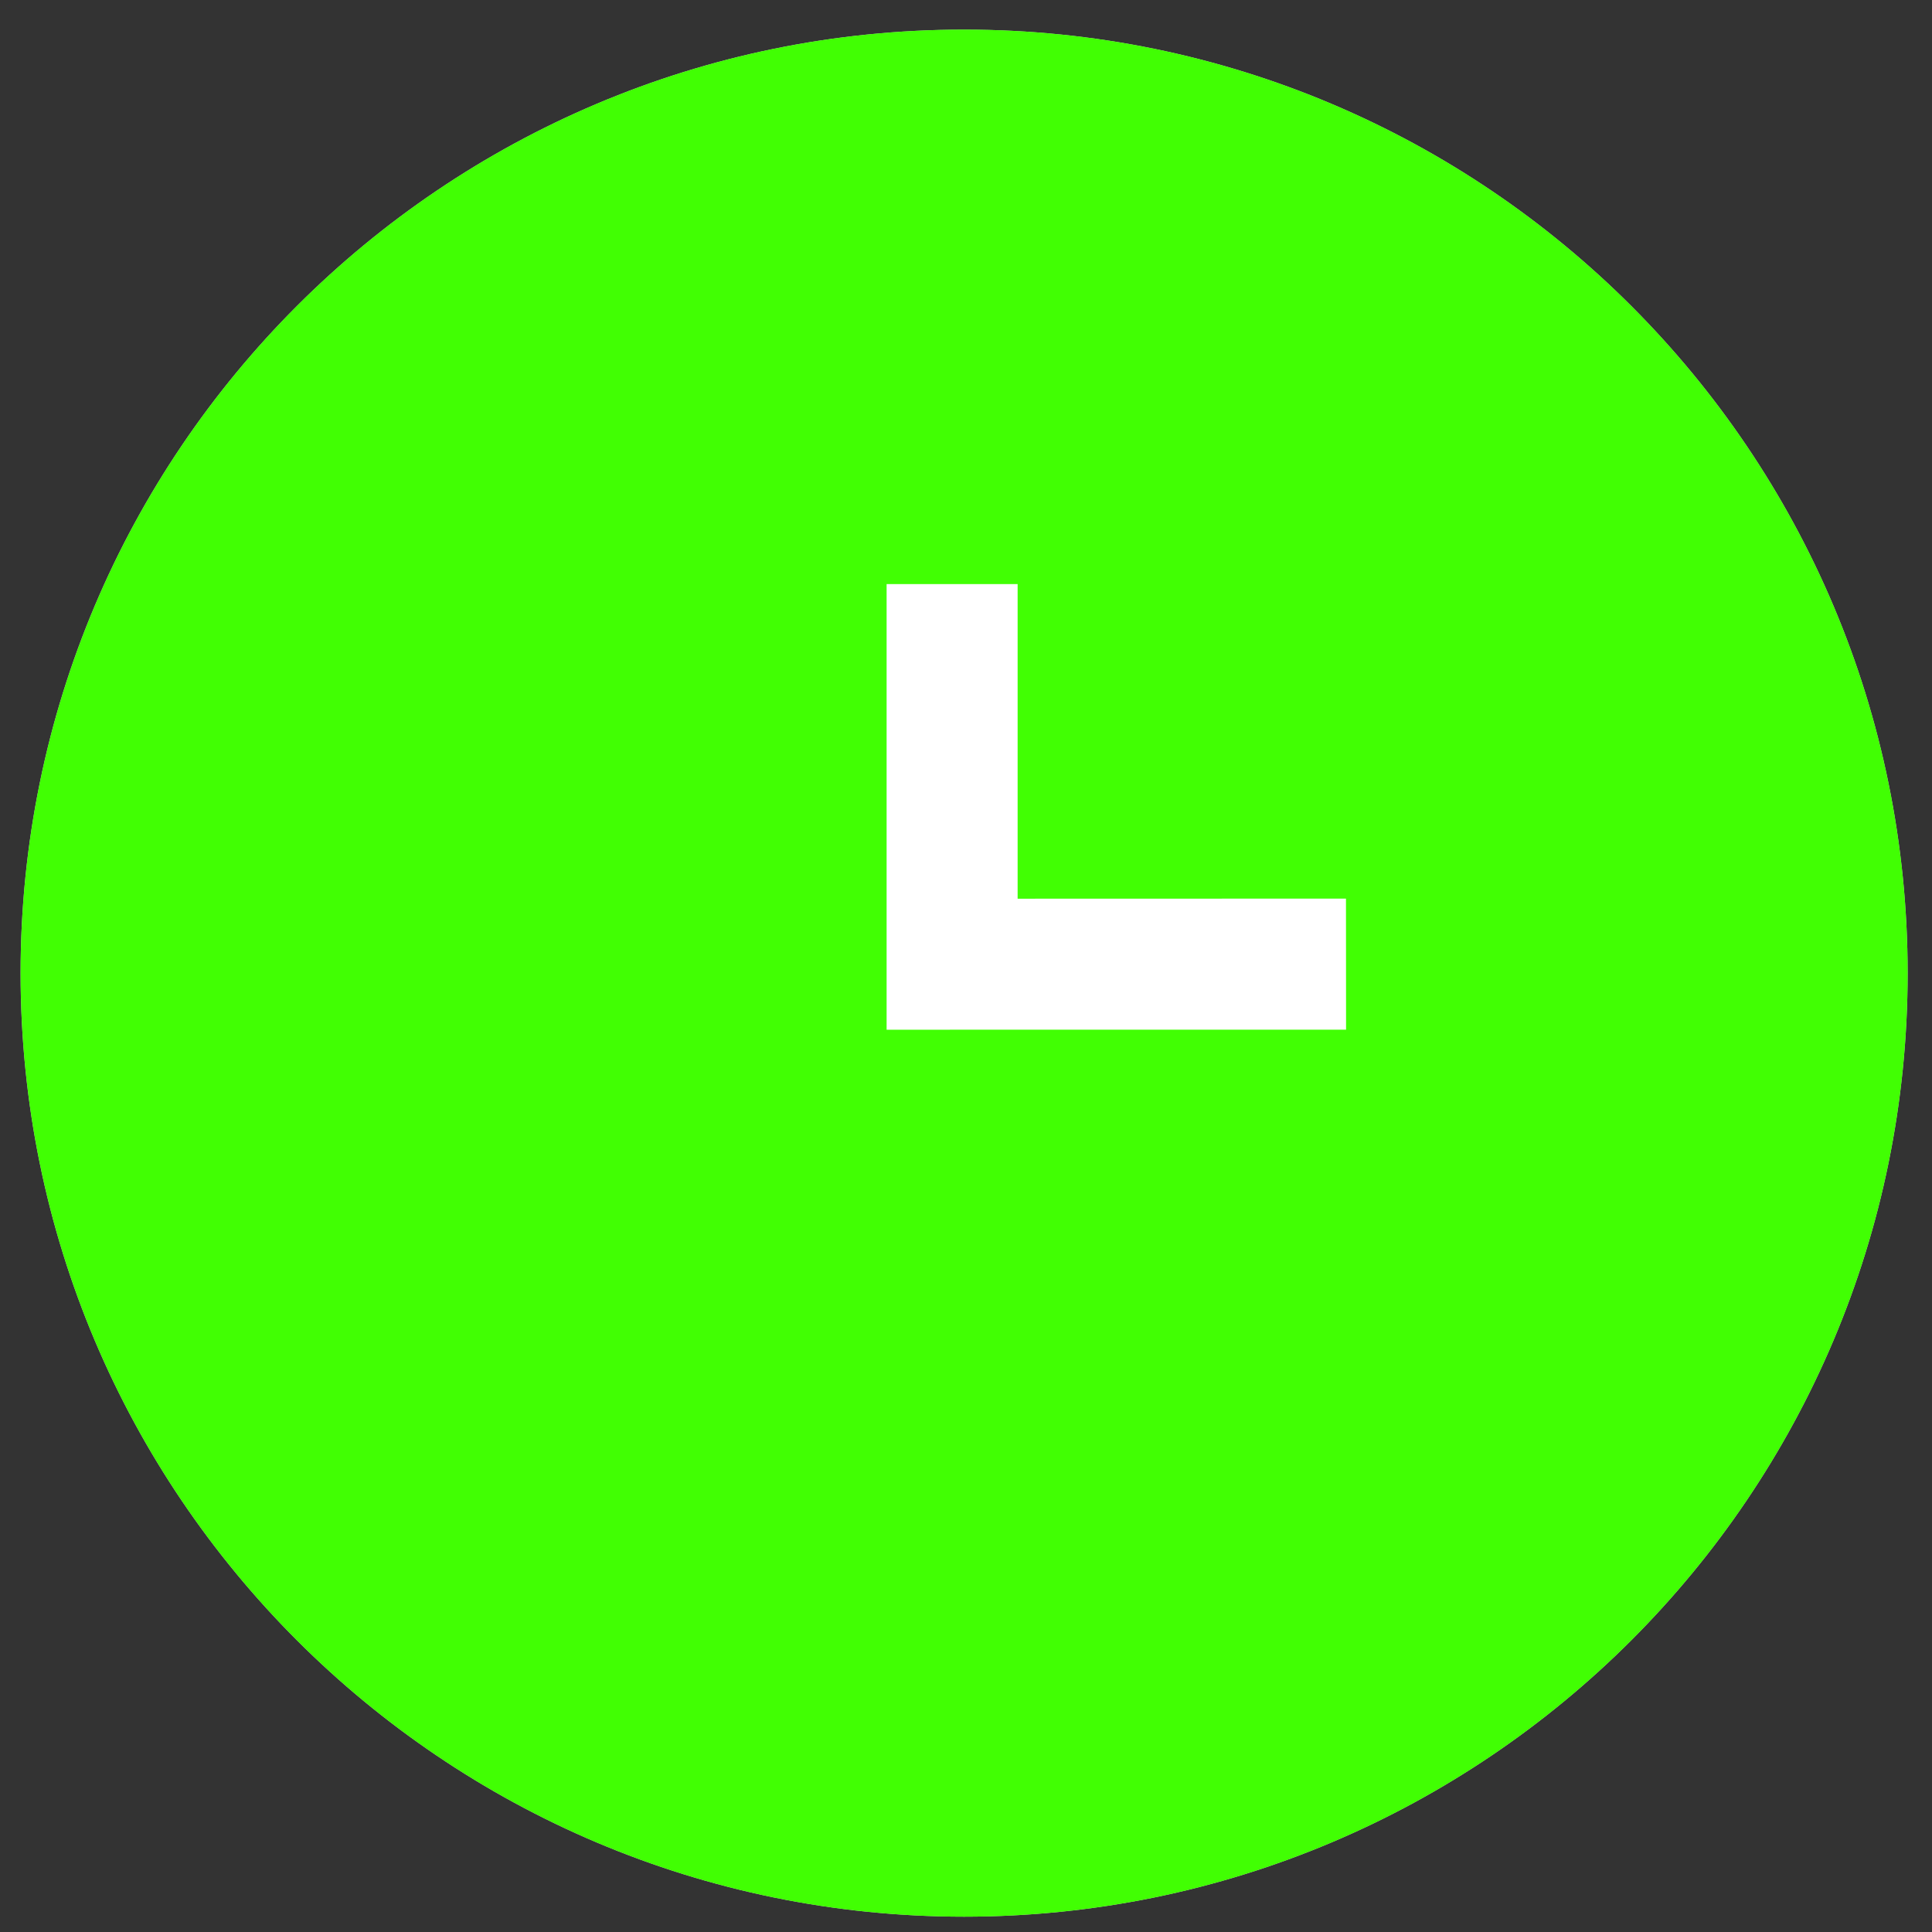
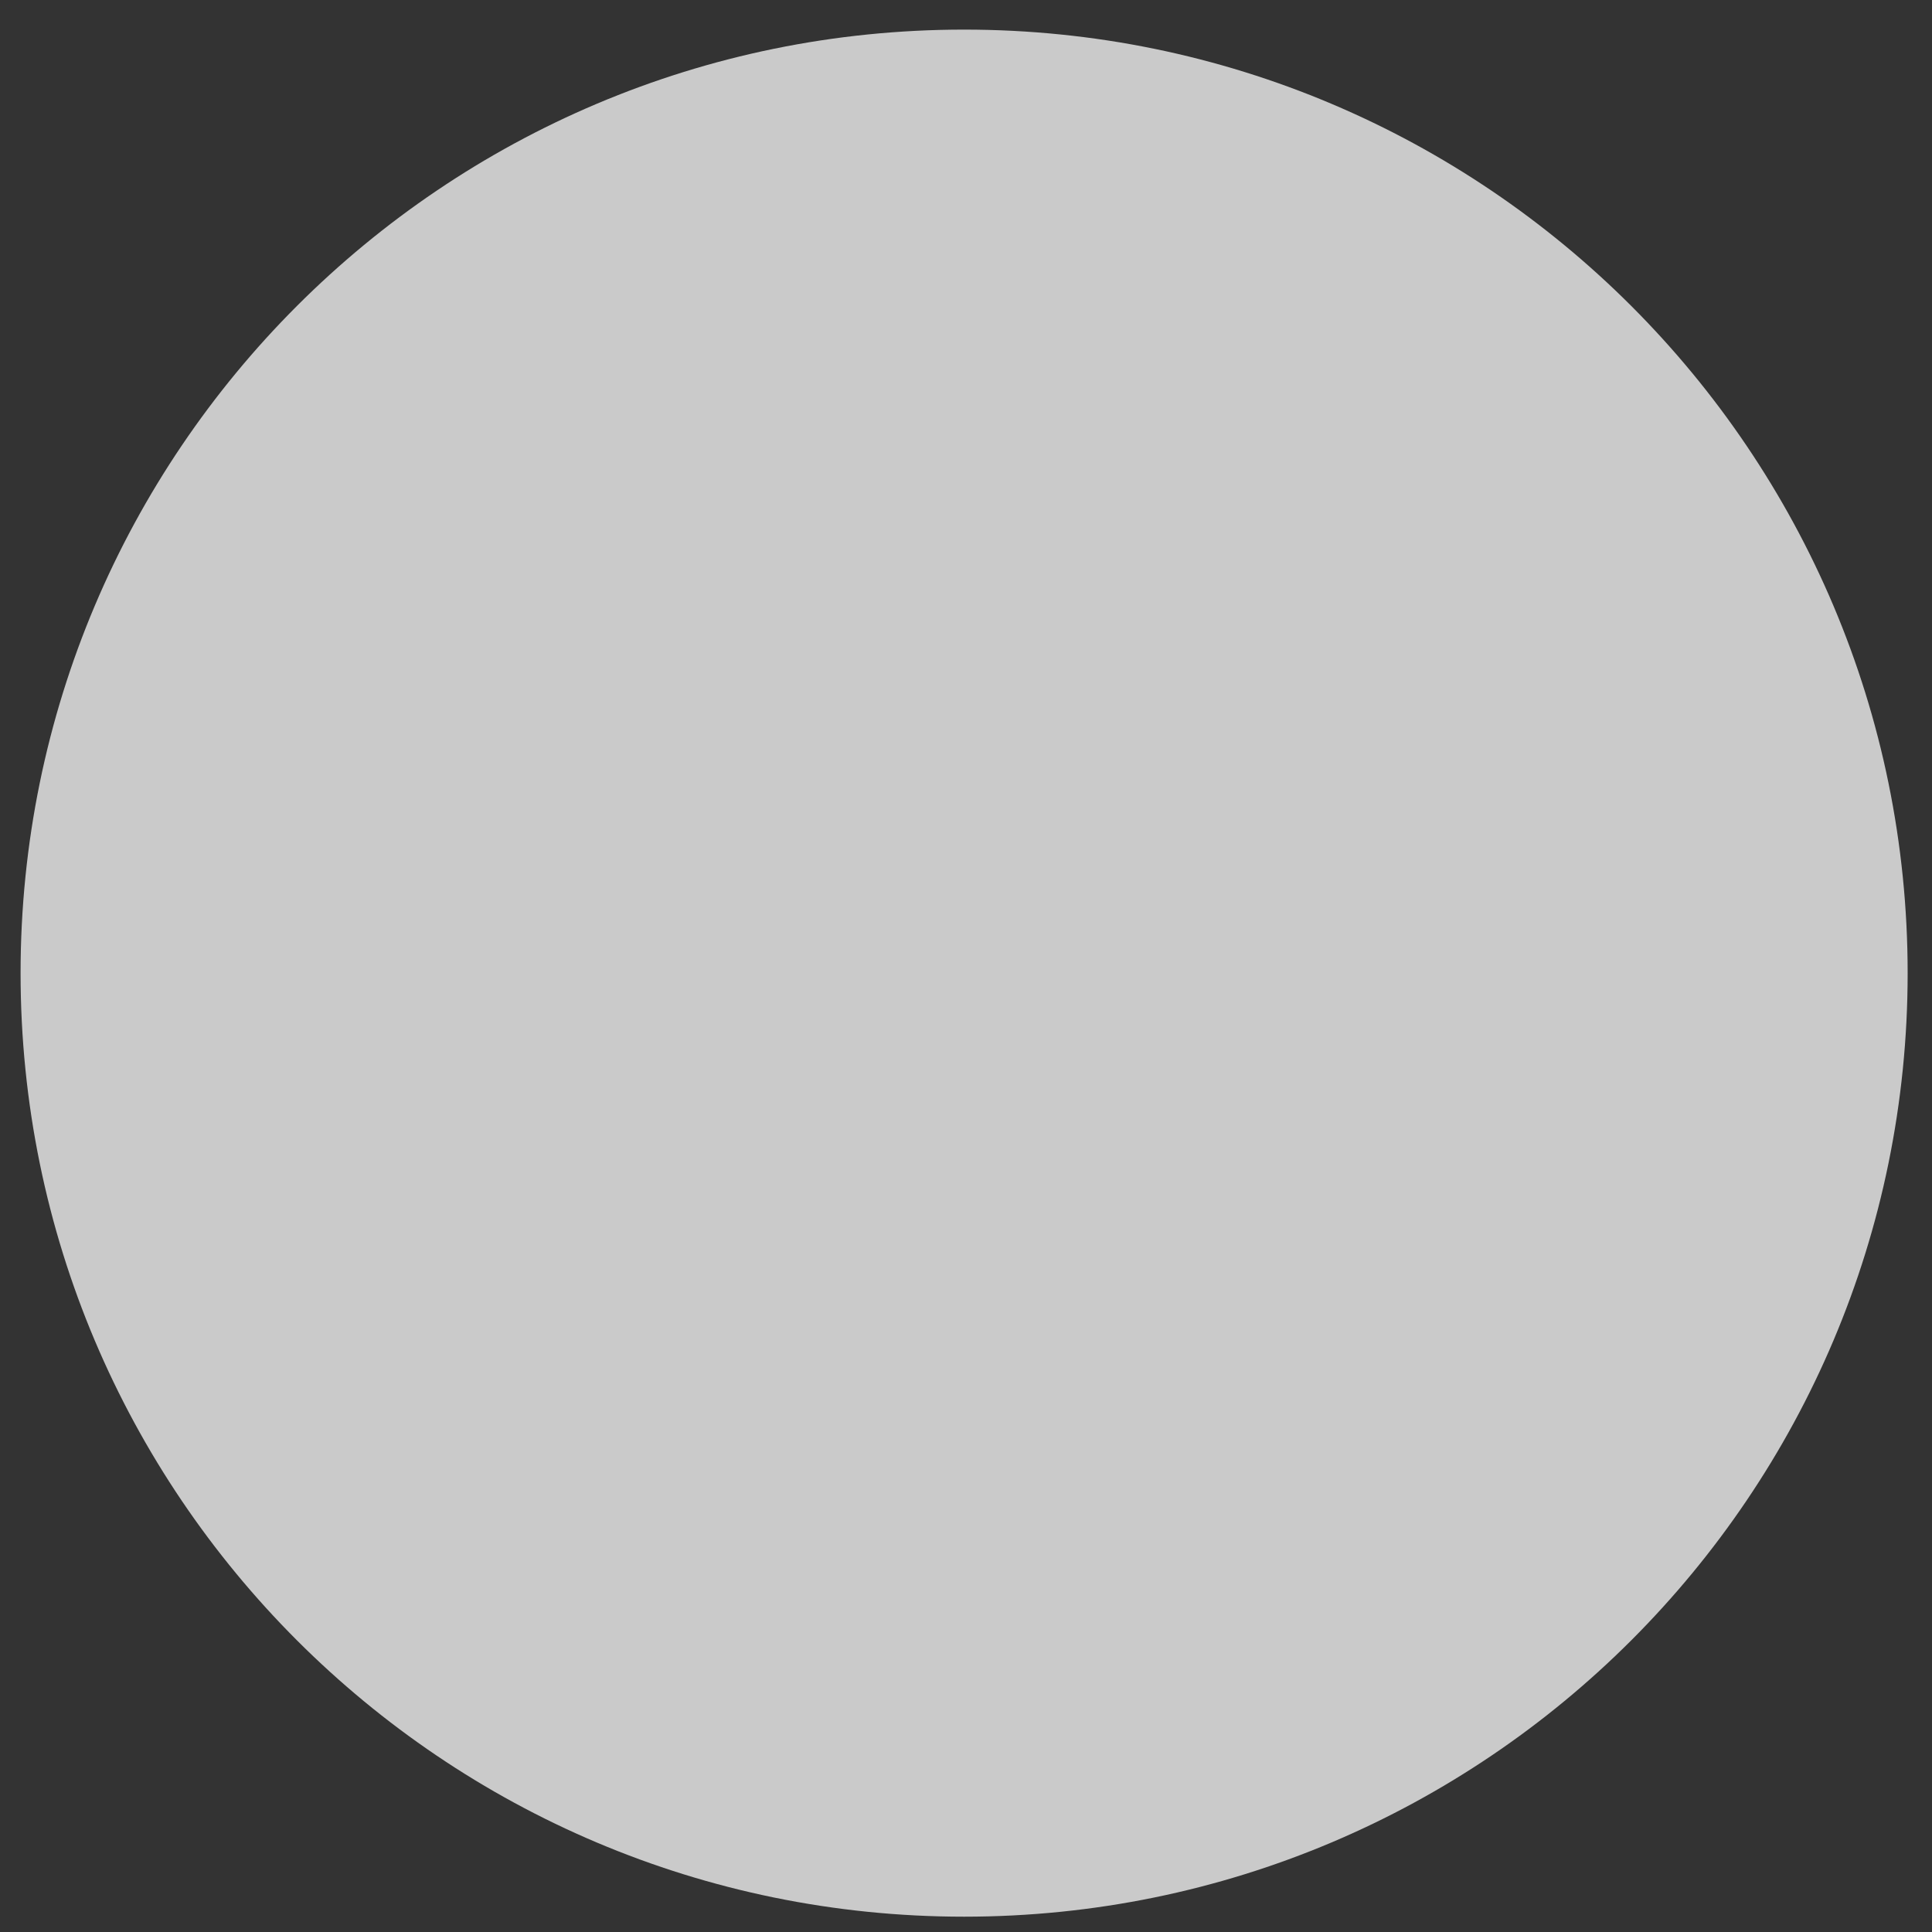
<svg xmlns="http://www.w3.org/2000/svg" width="43" height="43" viewBox="0 0 43 43" fill="none">
  <rect x="0" y="0" width="43" height="43" fill="#333333" stroke="none" />
  <path d="M42.458 21.659C42.458 10.061 33.056 0.659 21.457 0.659C9.86 0.659 0.458 10.061 0.458 21.659C0.458 33.257 9.86 42.659 21.457 42.659C33.056 42.659 42.458 33.257 42.458 21.659Z" fill="#CACACA" />
-   <path d="M42.458 21.659C42.458 10.061 33.056 0.659 21.457 0.659C9.86 0.659 0.458 10.061 0.458 21.659C0.458 33.257 9.86 42.659 21.457 42.659C33.056 42.659 42.458 33.257 42.458 21.659Z" fill="#41FF03" />
-   <path d="M19.733 22.918L19.733 13L22.649 13L22.649 20.002L29.957 20L29.959 22.917L19.733 22.918Z" fill="white" />
</svg>